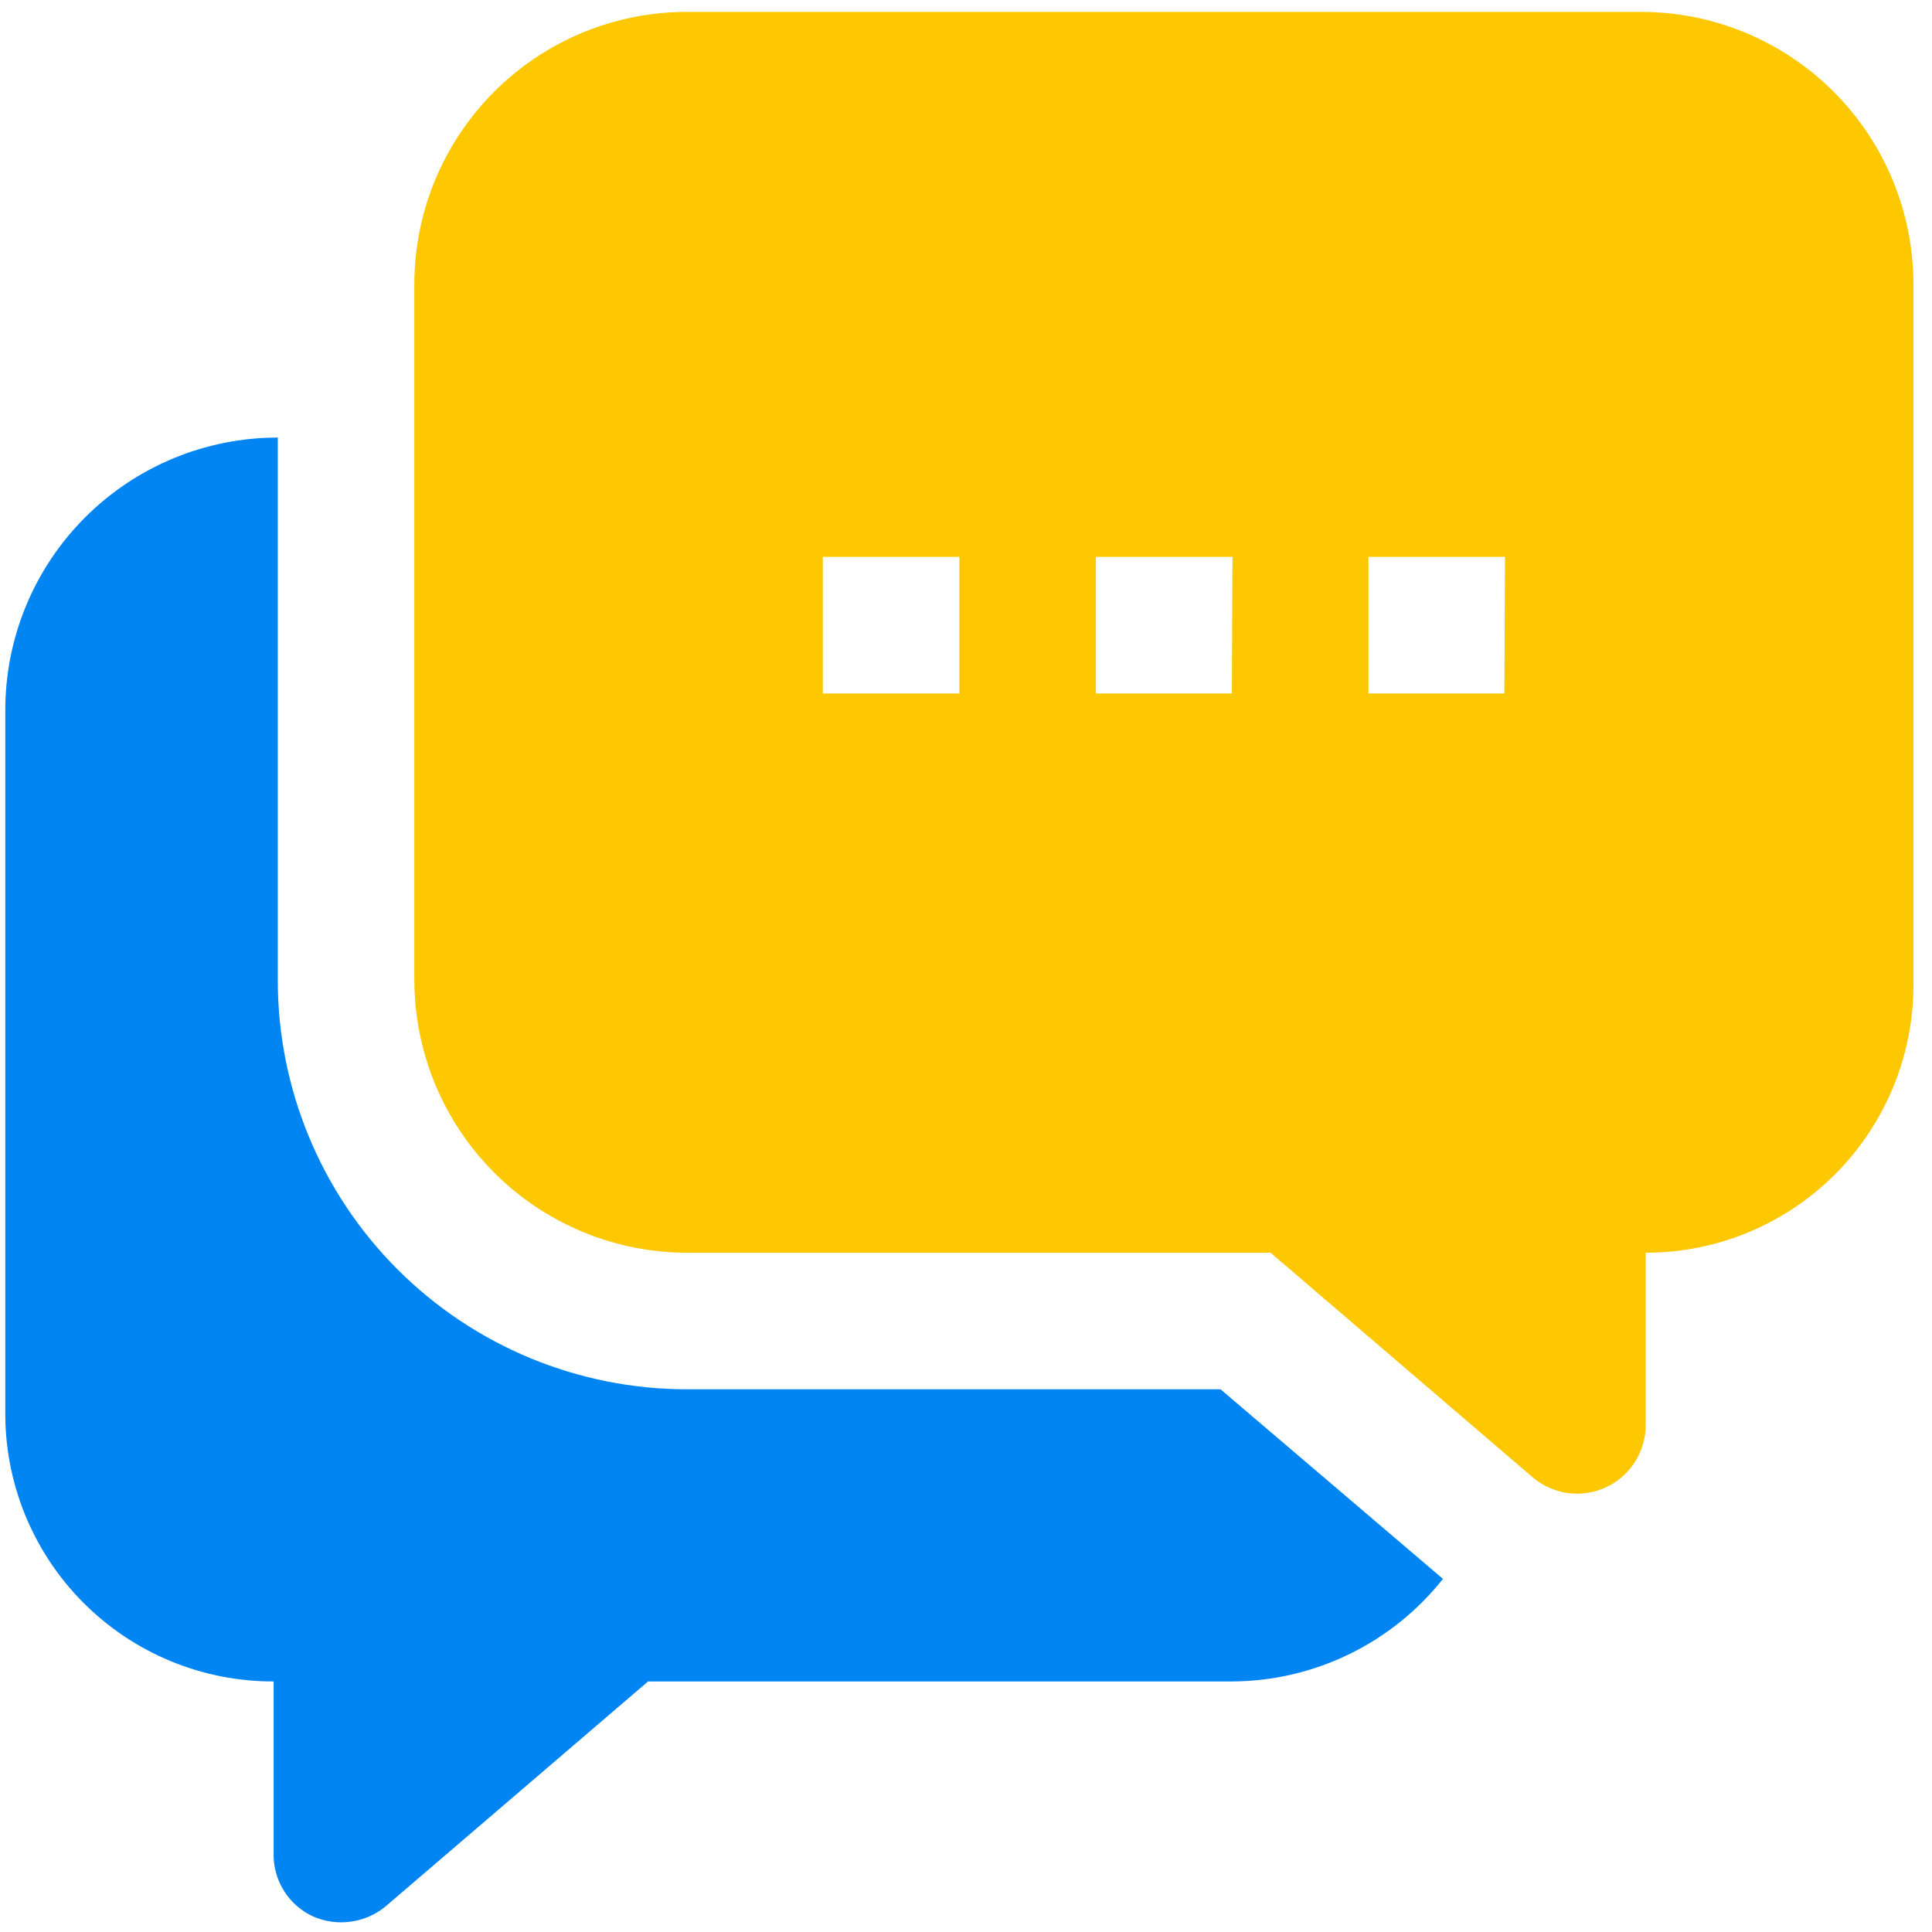
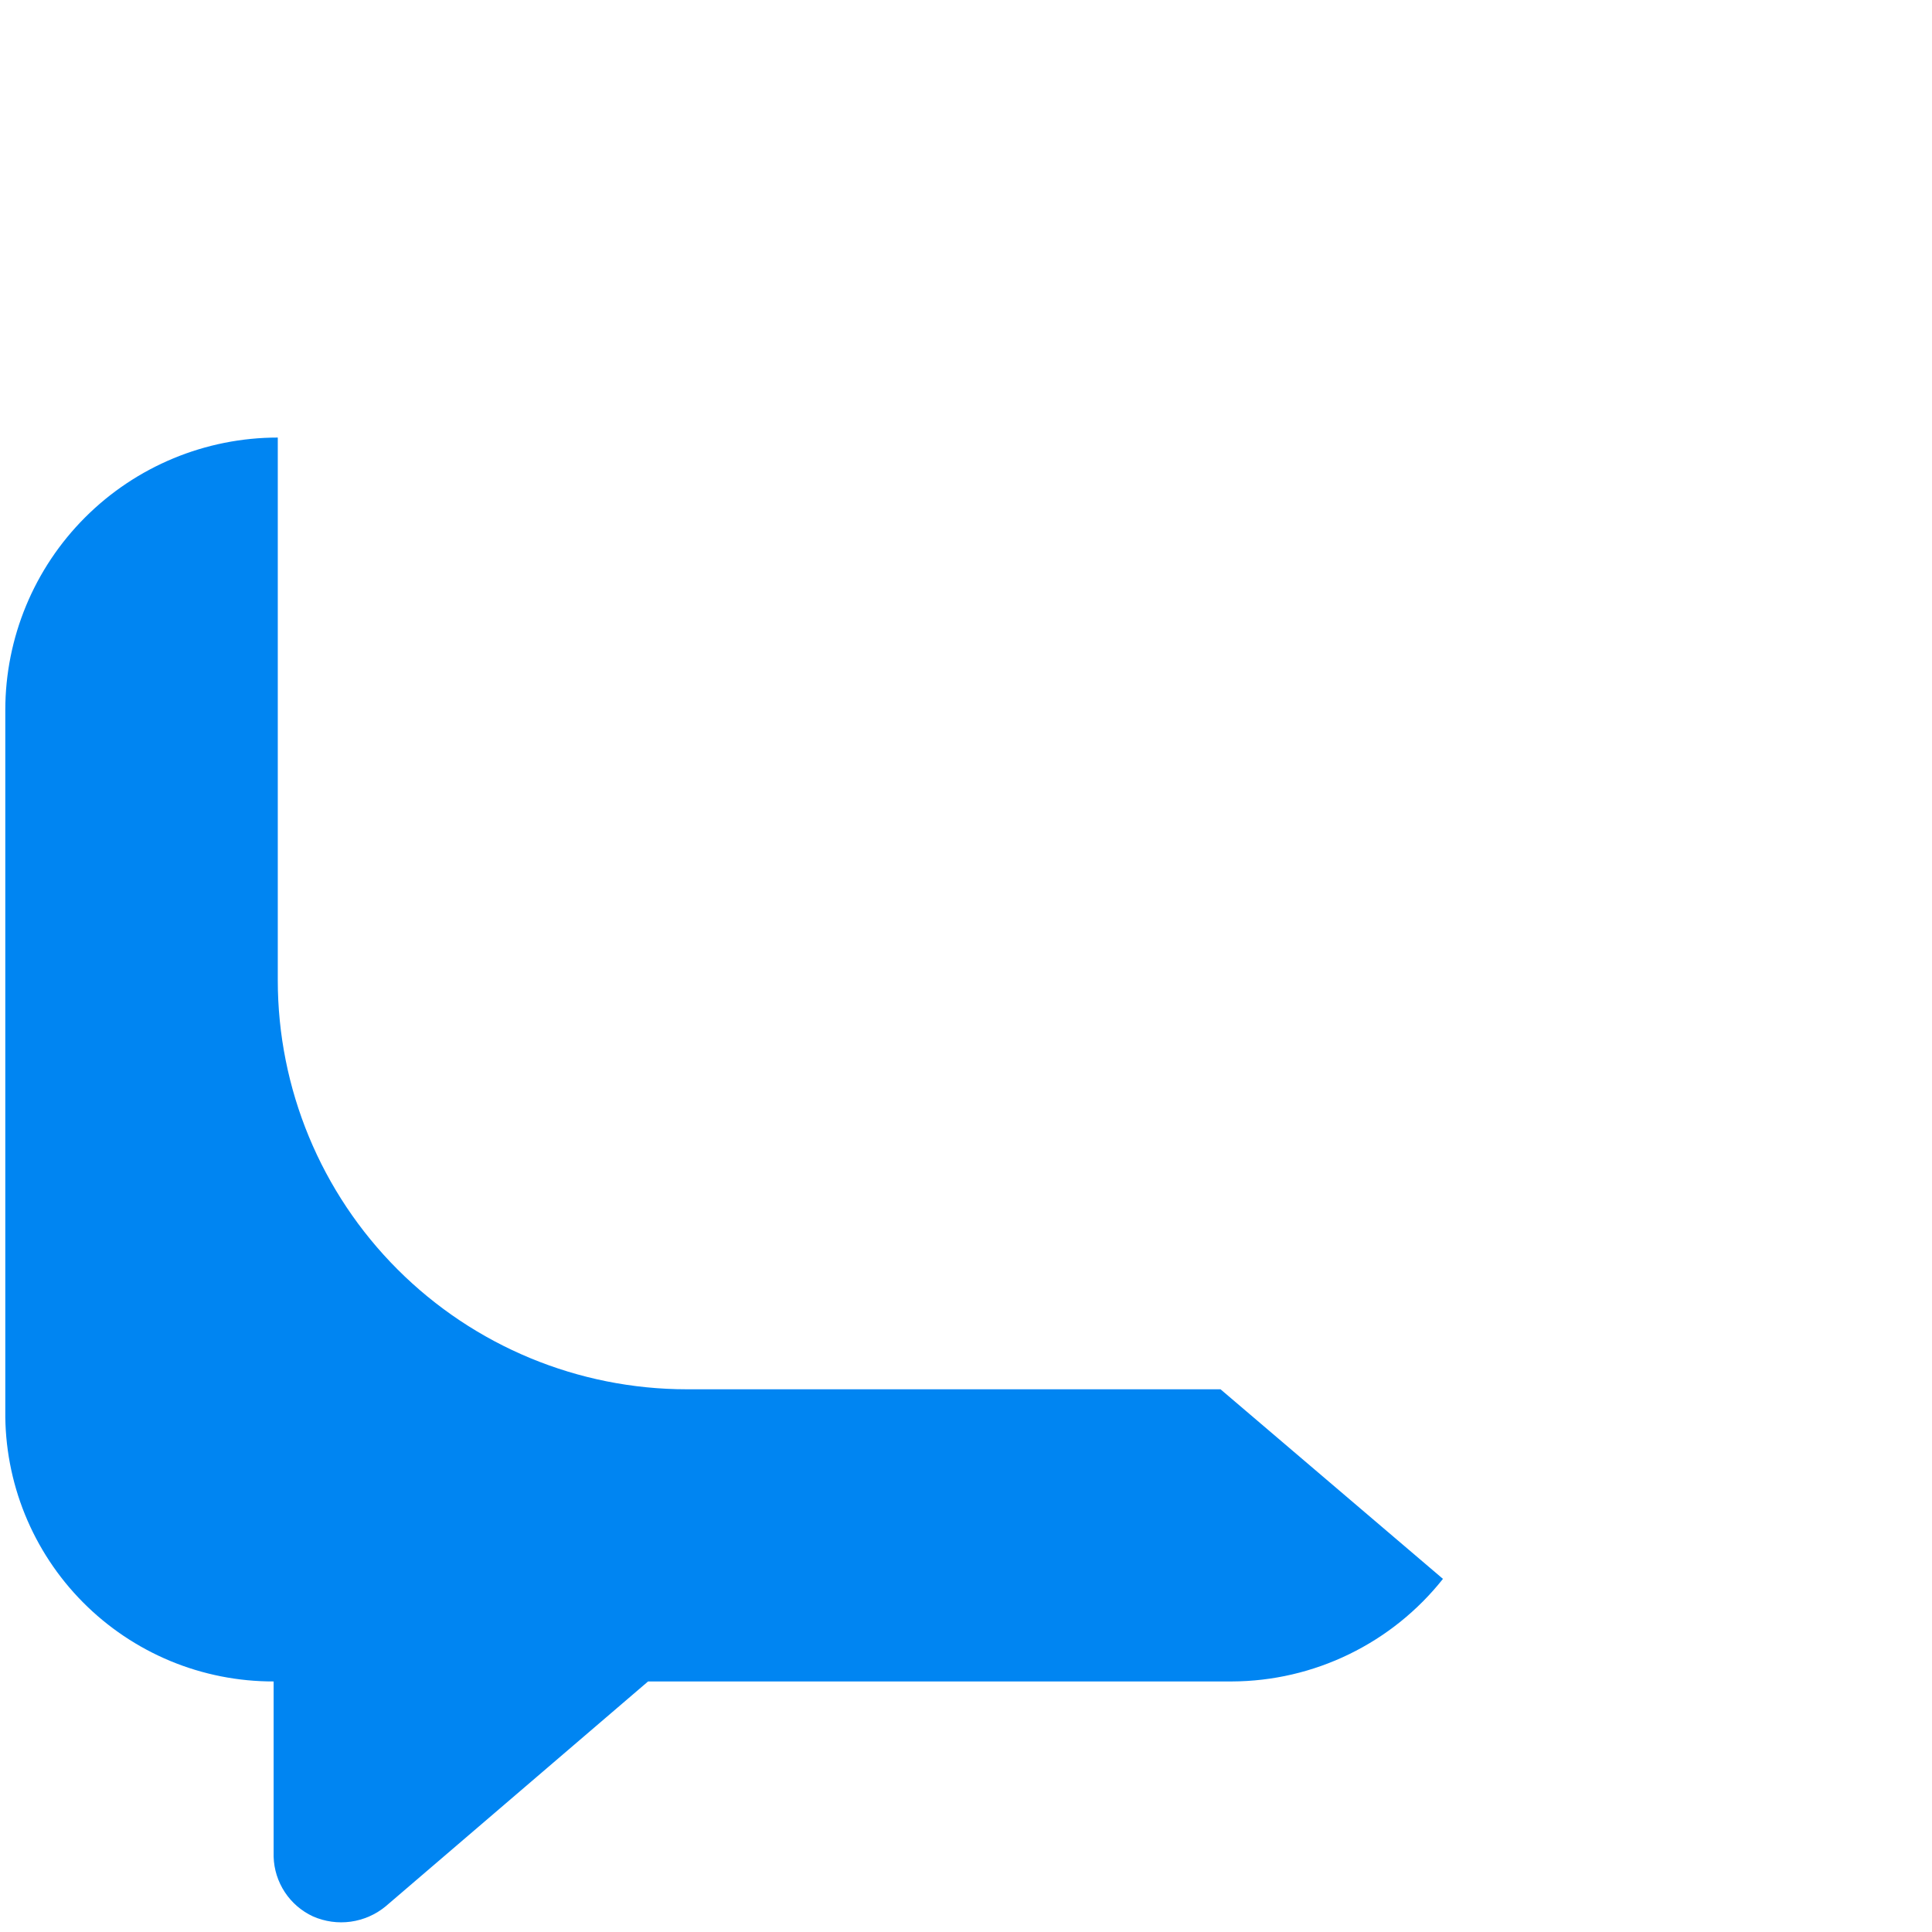
<svg xmlns="http://www.w3.org/2000/svg" width="54" height="54" viewBox="0 0 54 54" fill="none">
  <path fill-rule="evenodd" clip-rule="evenodd" d="M34.114 38.831L40.331 44.13C39.626 45.02 38.729 45.74 37.708 46.236C36.687 46.733 35.567 46.993 34.431 46.997H18.114L10.781 53.281C10.502 53.512 10.164 53.661 9.805 53.711C9.446 53.761 9.08 53.71 8.748 53.564C8.428 53.416 8.155 53.181 7.961 52.887C7.767 52.592 7.658 52.25 7.648 51.897V46.997C6.657 46.999 5.675 46.805 4.76 46.425C3.844 46.044 3.014 45.486 2.316 44.782C1.618 44.078 1.067 43.242 0.695 42.324C0.323 41.405 0.137 40.422 0.148 39.431V19.847C0.148 17.827 0.95 15.89 2.379 14.461C3.807 13.033 5.744 12.23 7.764 12.23V27.397C7.764 30.429 8.969 33.338 11.113 35.482C13.257 37.626 16.166 38.831 19.198 38.831H34.114Z" fill="#0085F2" />
-   <path fill-rule="evenodd" clip-rule="evenodd" d="M45.864 0.332H19.198C17.178 0.332 15.24 1.135 13.812 2.563C12.384 3.991 11.581 5.929 11.581 7.949V27.399C11.585 29.417 12.389 31.352 13.817 32.78C15.244 34.207 17.179 35.011 19.198 35.015H35.514L42.848 41.299C43.126 41.533 43.465 41.683 43.825 41.731C44.186 41.78 44.552 41.725 44.883 41.573C45.213 41.421 45.493 41.178 45.691 40.873C45.888 40.567 45.995 40.212 45.998 39.849V35.015C46.98 35.015 47.954 34.822 48.861 34.446C49.77 34.07 50.594 33.518 51.289 32.824C51.984 32.129 52.535 31.304 52.911 30.396C53.288 29.488 53.481 28.515 53.481 27.532V7.949C53.481 5.929 52.679 3.991 51.25 2.563C49.822 1.135 47.885 0.332 45.864 0.332ZM26.814 19.382H22.998V15.565H26.814V19.382ZM34.431 19.382H30.631V15.565H34.448L34.431 19.382ZM42.048 19.382H38.248V15.565H42.065L42.048 19.382Z" fill="#FDC800" />
</svg>